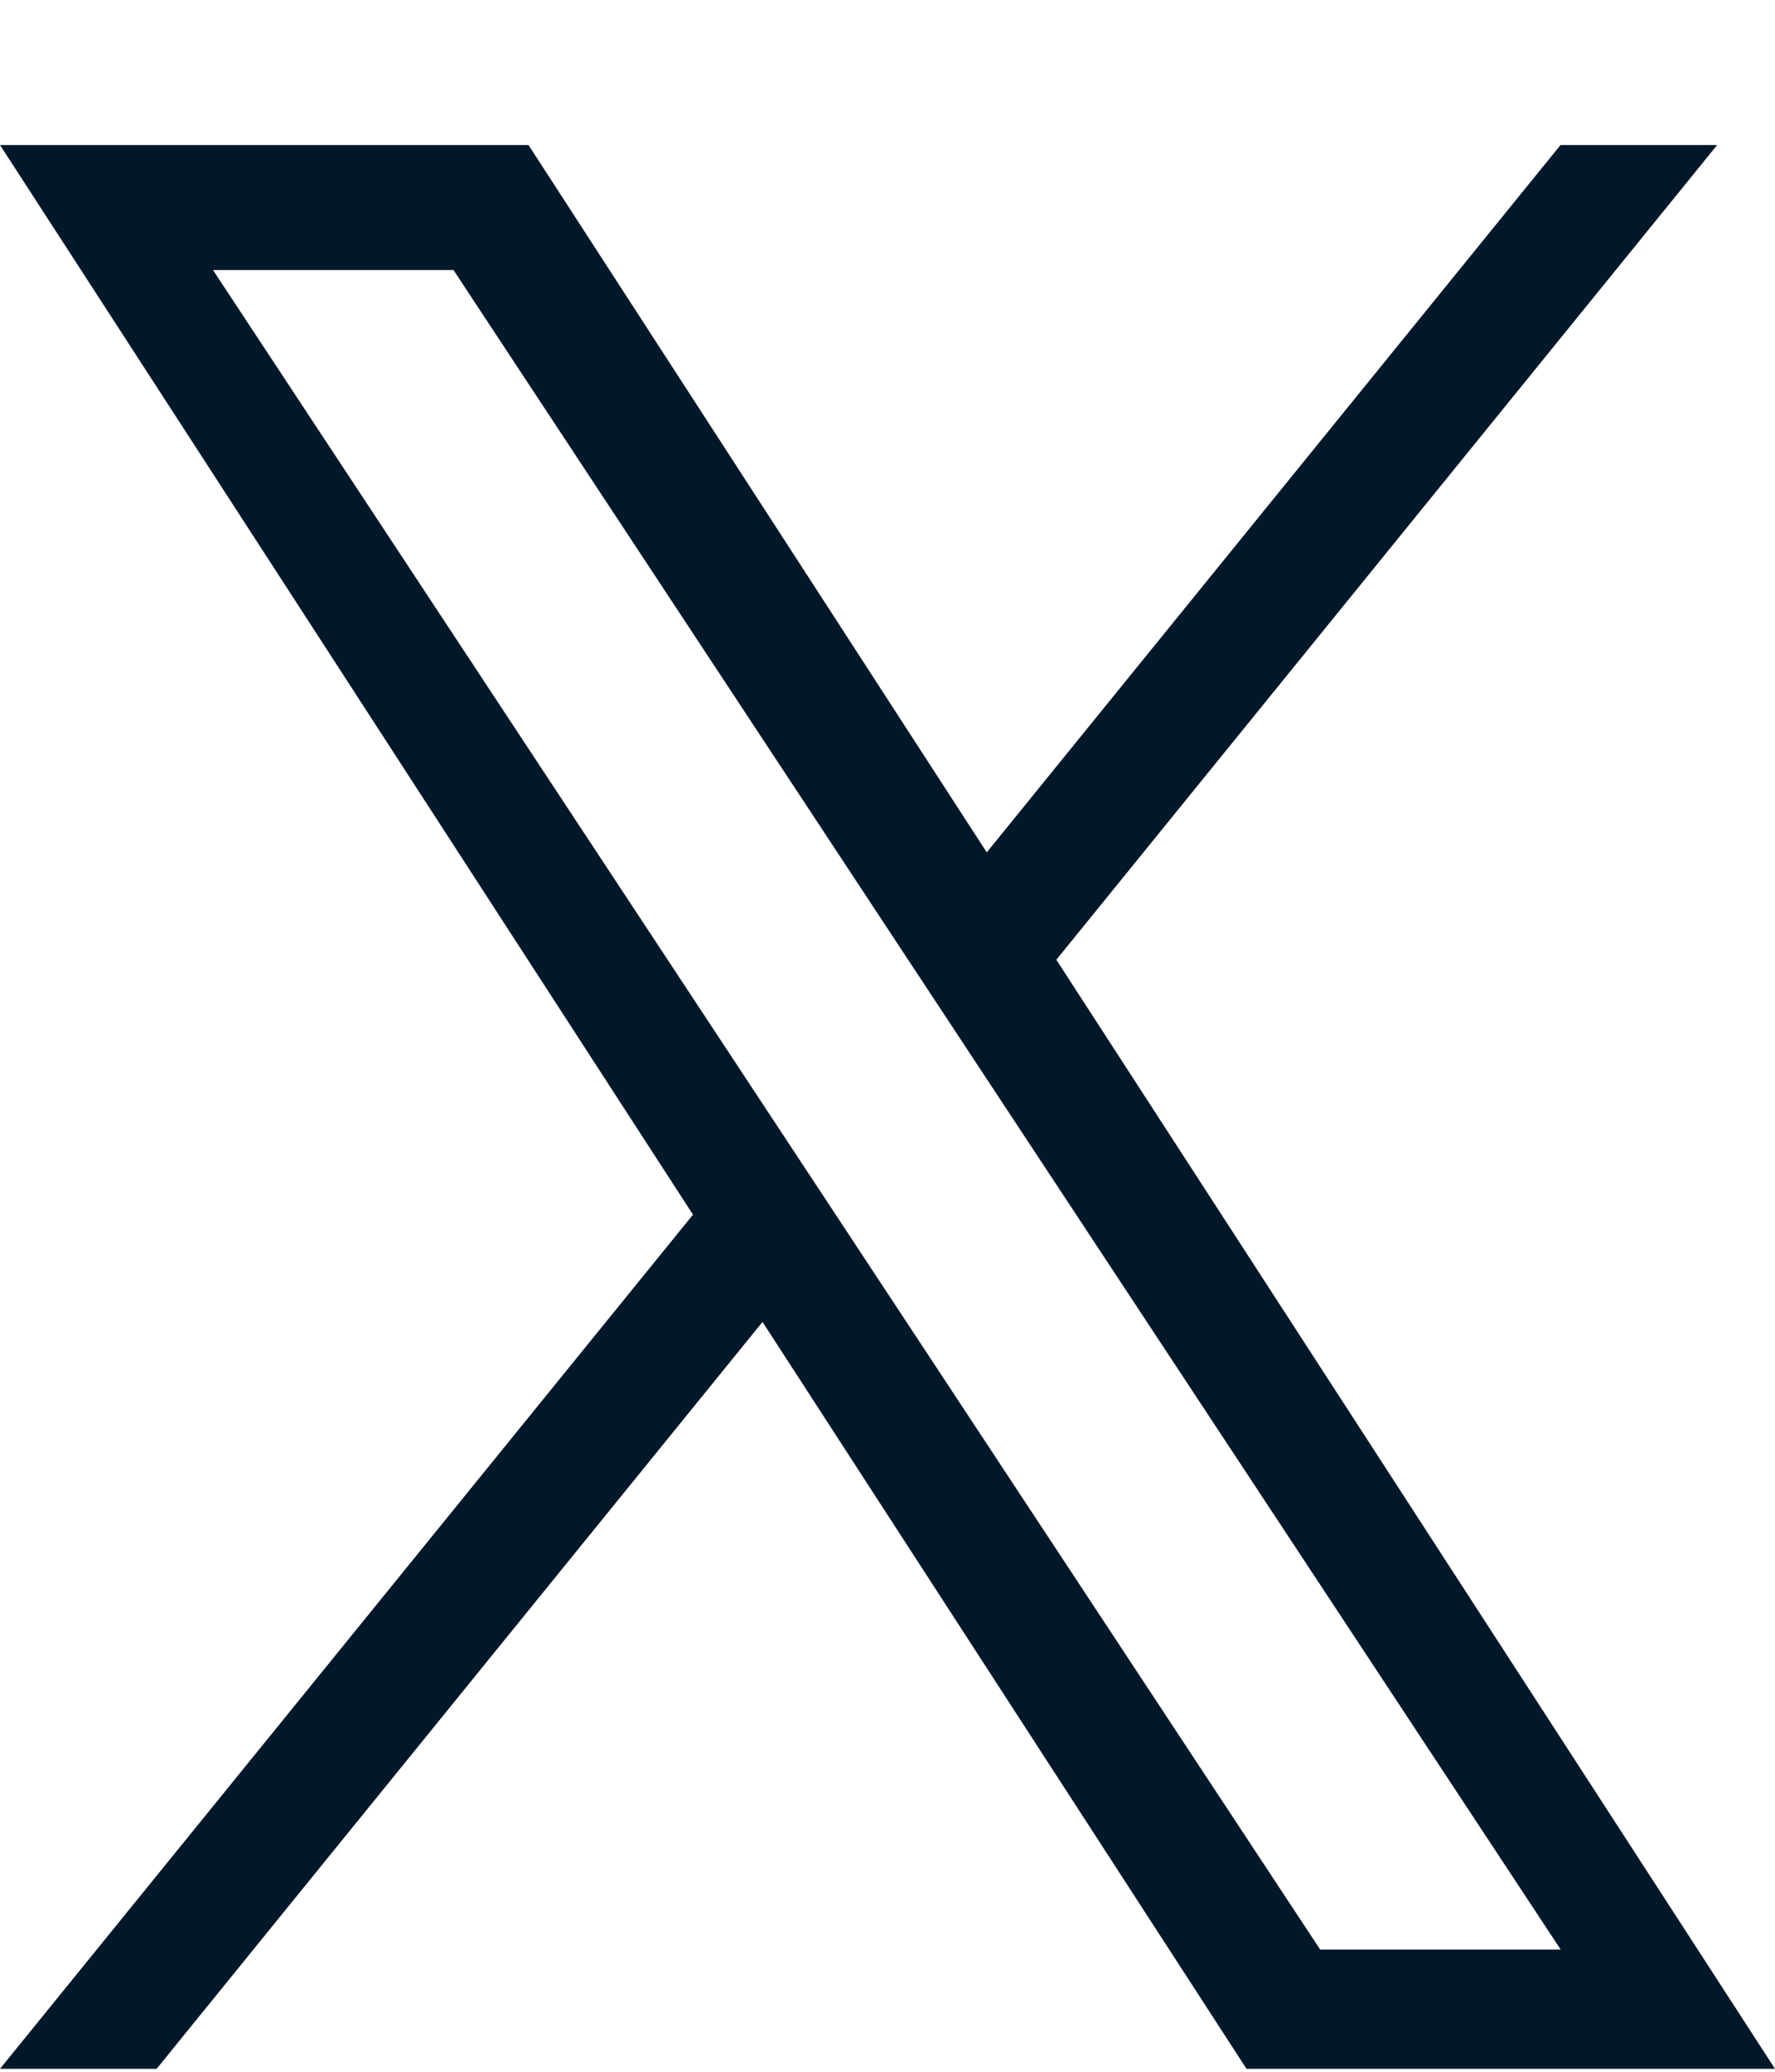
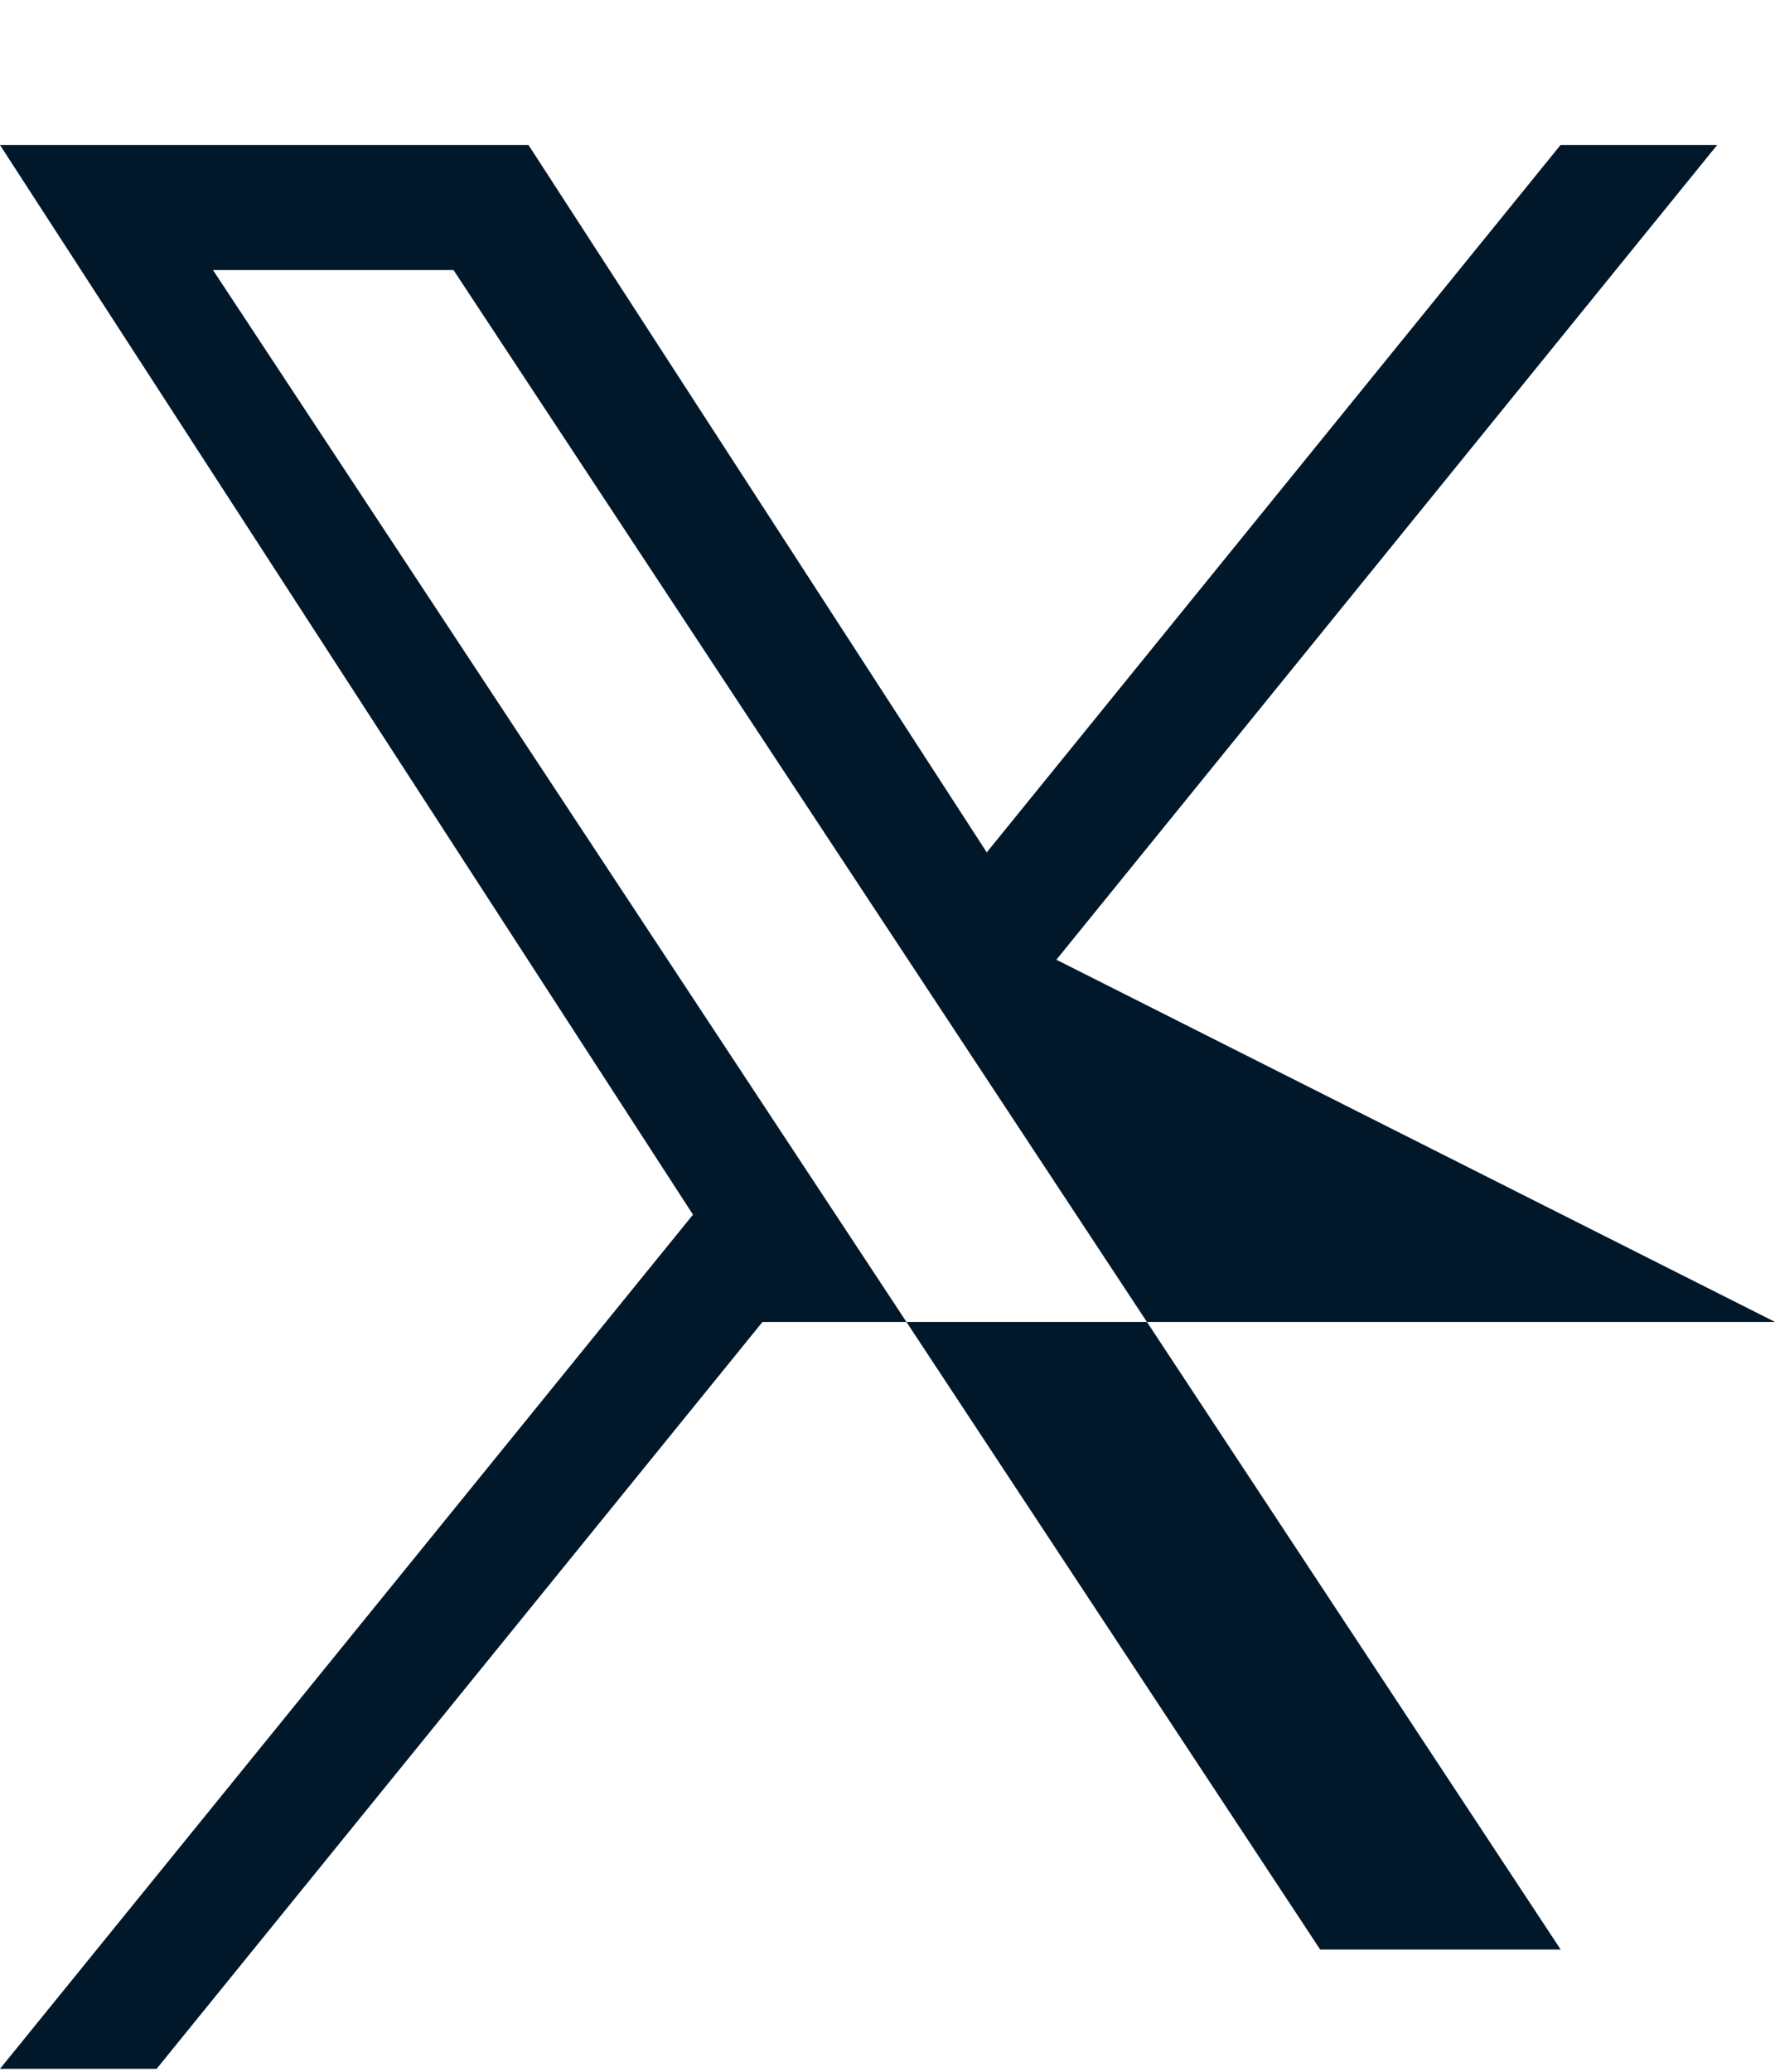
<svg xmlns="http://www.w3.org/2000/svg" width="12" height="14" viewBox="0 0 12 14" fill="none">
-   <path d="M7.142 6.485L11.609 0.98H10.55L6.671 5.76L3.573 0.98H0L4.685 8.208L0 13.98H1.059L5.155 8.933L8.427 13.98H12L7.141 6.485H7.142ZM5.692 8.272L5.217 7.552L1.44 1.825H3.066L6.114 6.447L6.589 7.167L10.551 13.174H8.925L5.692 8.272V8.272Z" fill="#01182a" />
+   <path d="M7.142 6.485L11.609 0.98H10.55L6.671 5.76L3.573 0.98H0L4.685 8.208L0 13.98H1.059L5.155 8.933H12L7.141 6.485H7.142ZM5.692 8.272L5.217 7.552L1.44 1.825H3.066L6.114 6.447L6.589 7.167L10.551 13.174H8.925L5.692 8.272V8.272Z" fill="#01182a" />
</svg>